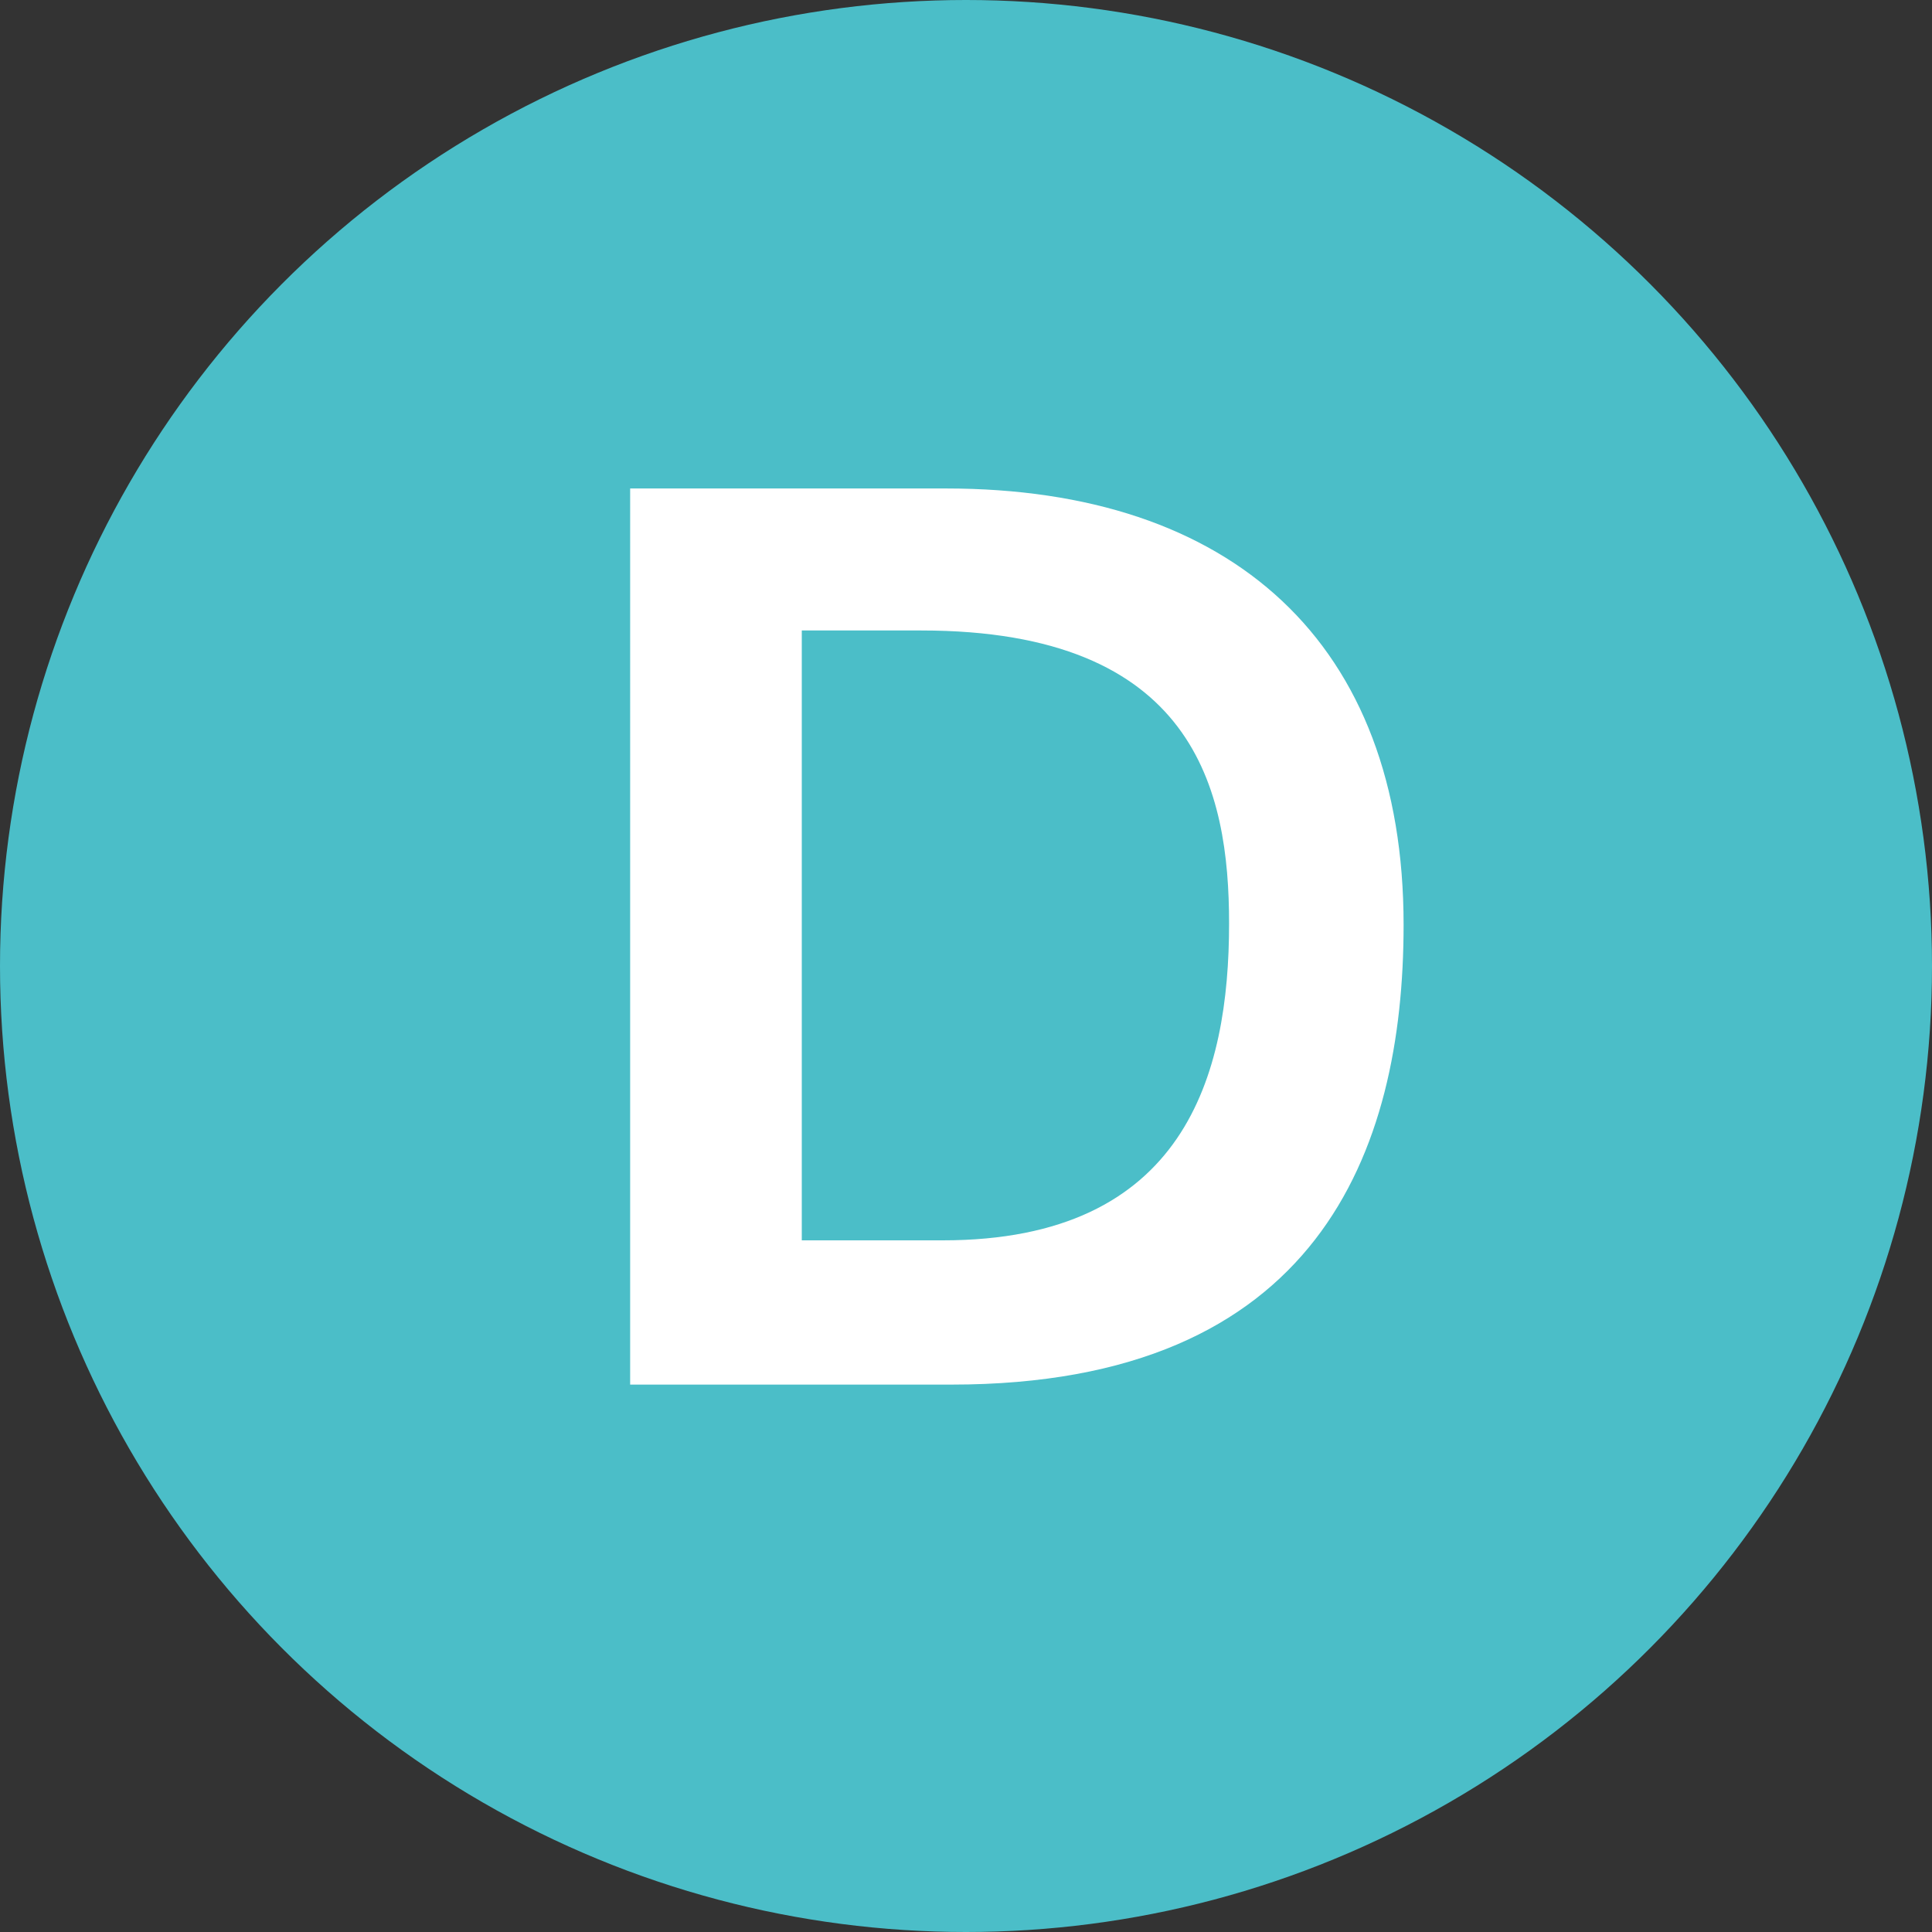
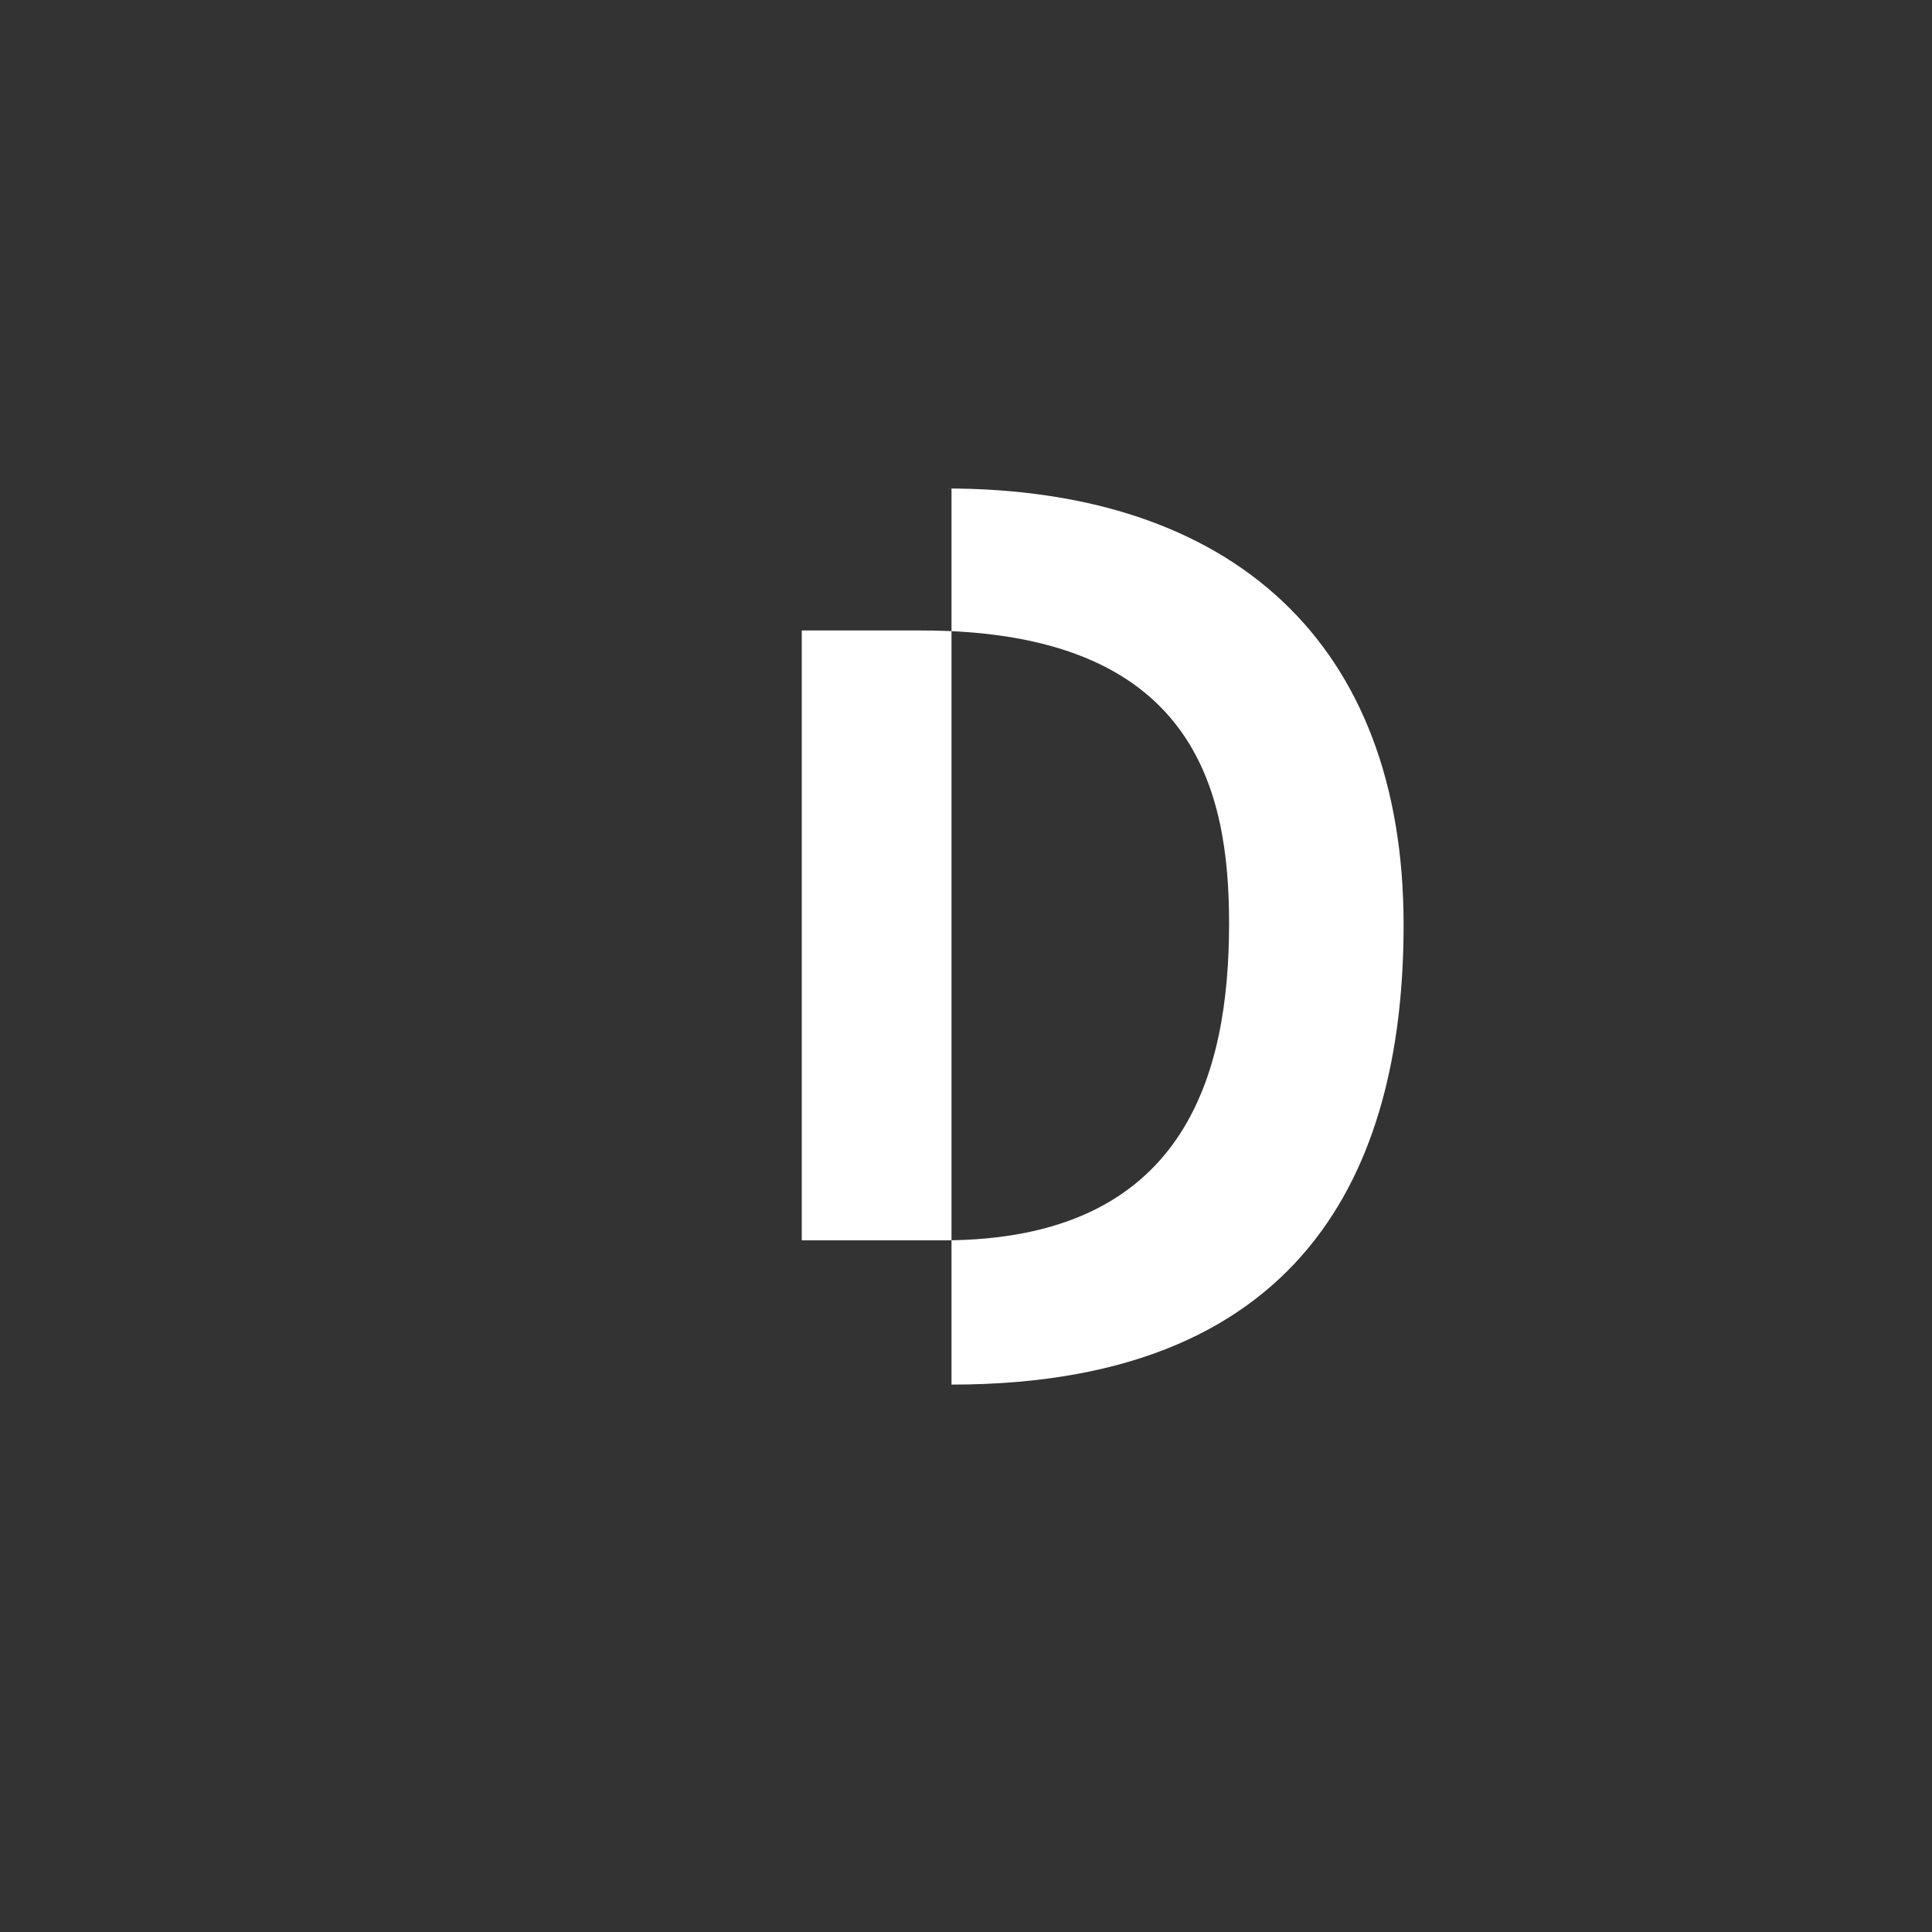
<svg xmlns="http://www.w3.org/2000/svg" id="_レイヤー_2" viewBox="0 0 60 60">
  <rect x="0" y="0" width="60" height="60" fill="#333333" stroke="none" />
  <defs>
    <style>.cls-1{fill:#fff;}.cls-2{fill:#4bbec8;}</style>
  </defs>
  <g id="other">
    <g>
-       <circle class="cls-2" cx="30" cy="30" r="30" />
-       <path class="cls-1" d="M19.58,15.17h9.8c8.89,0,14.21,4.8,14.21,13.55,0,7.04-2.66,14.28-14.04,14.28h-9.98V15.17Zm9.7,23.35c7.53,0,8.89-5.15,8.89-9.84,0-4.13-1.05-9.1-9.56-9.1h-3.71v18.94h4.38Z" />
+       <path class="cls-1" d="M19.58,15.17h9.8c8.89,0,14.21,4.8,14.21,13.55,0,7.04-2.66,14.28-14.04,14.28V15.17Zm9.7,23.35c7.53,0,8.89-5.15,8.89-9.84,0-4.13-1.05-9.1-9.56-9.1h-3.71v18.94h4.38Z" />
    </g>
  </g>
</svg>